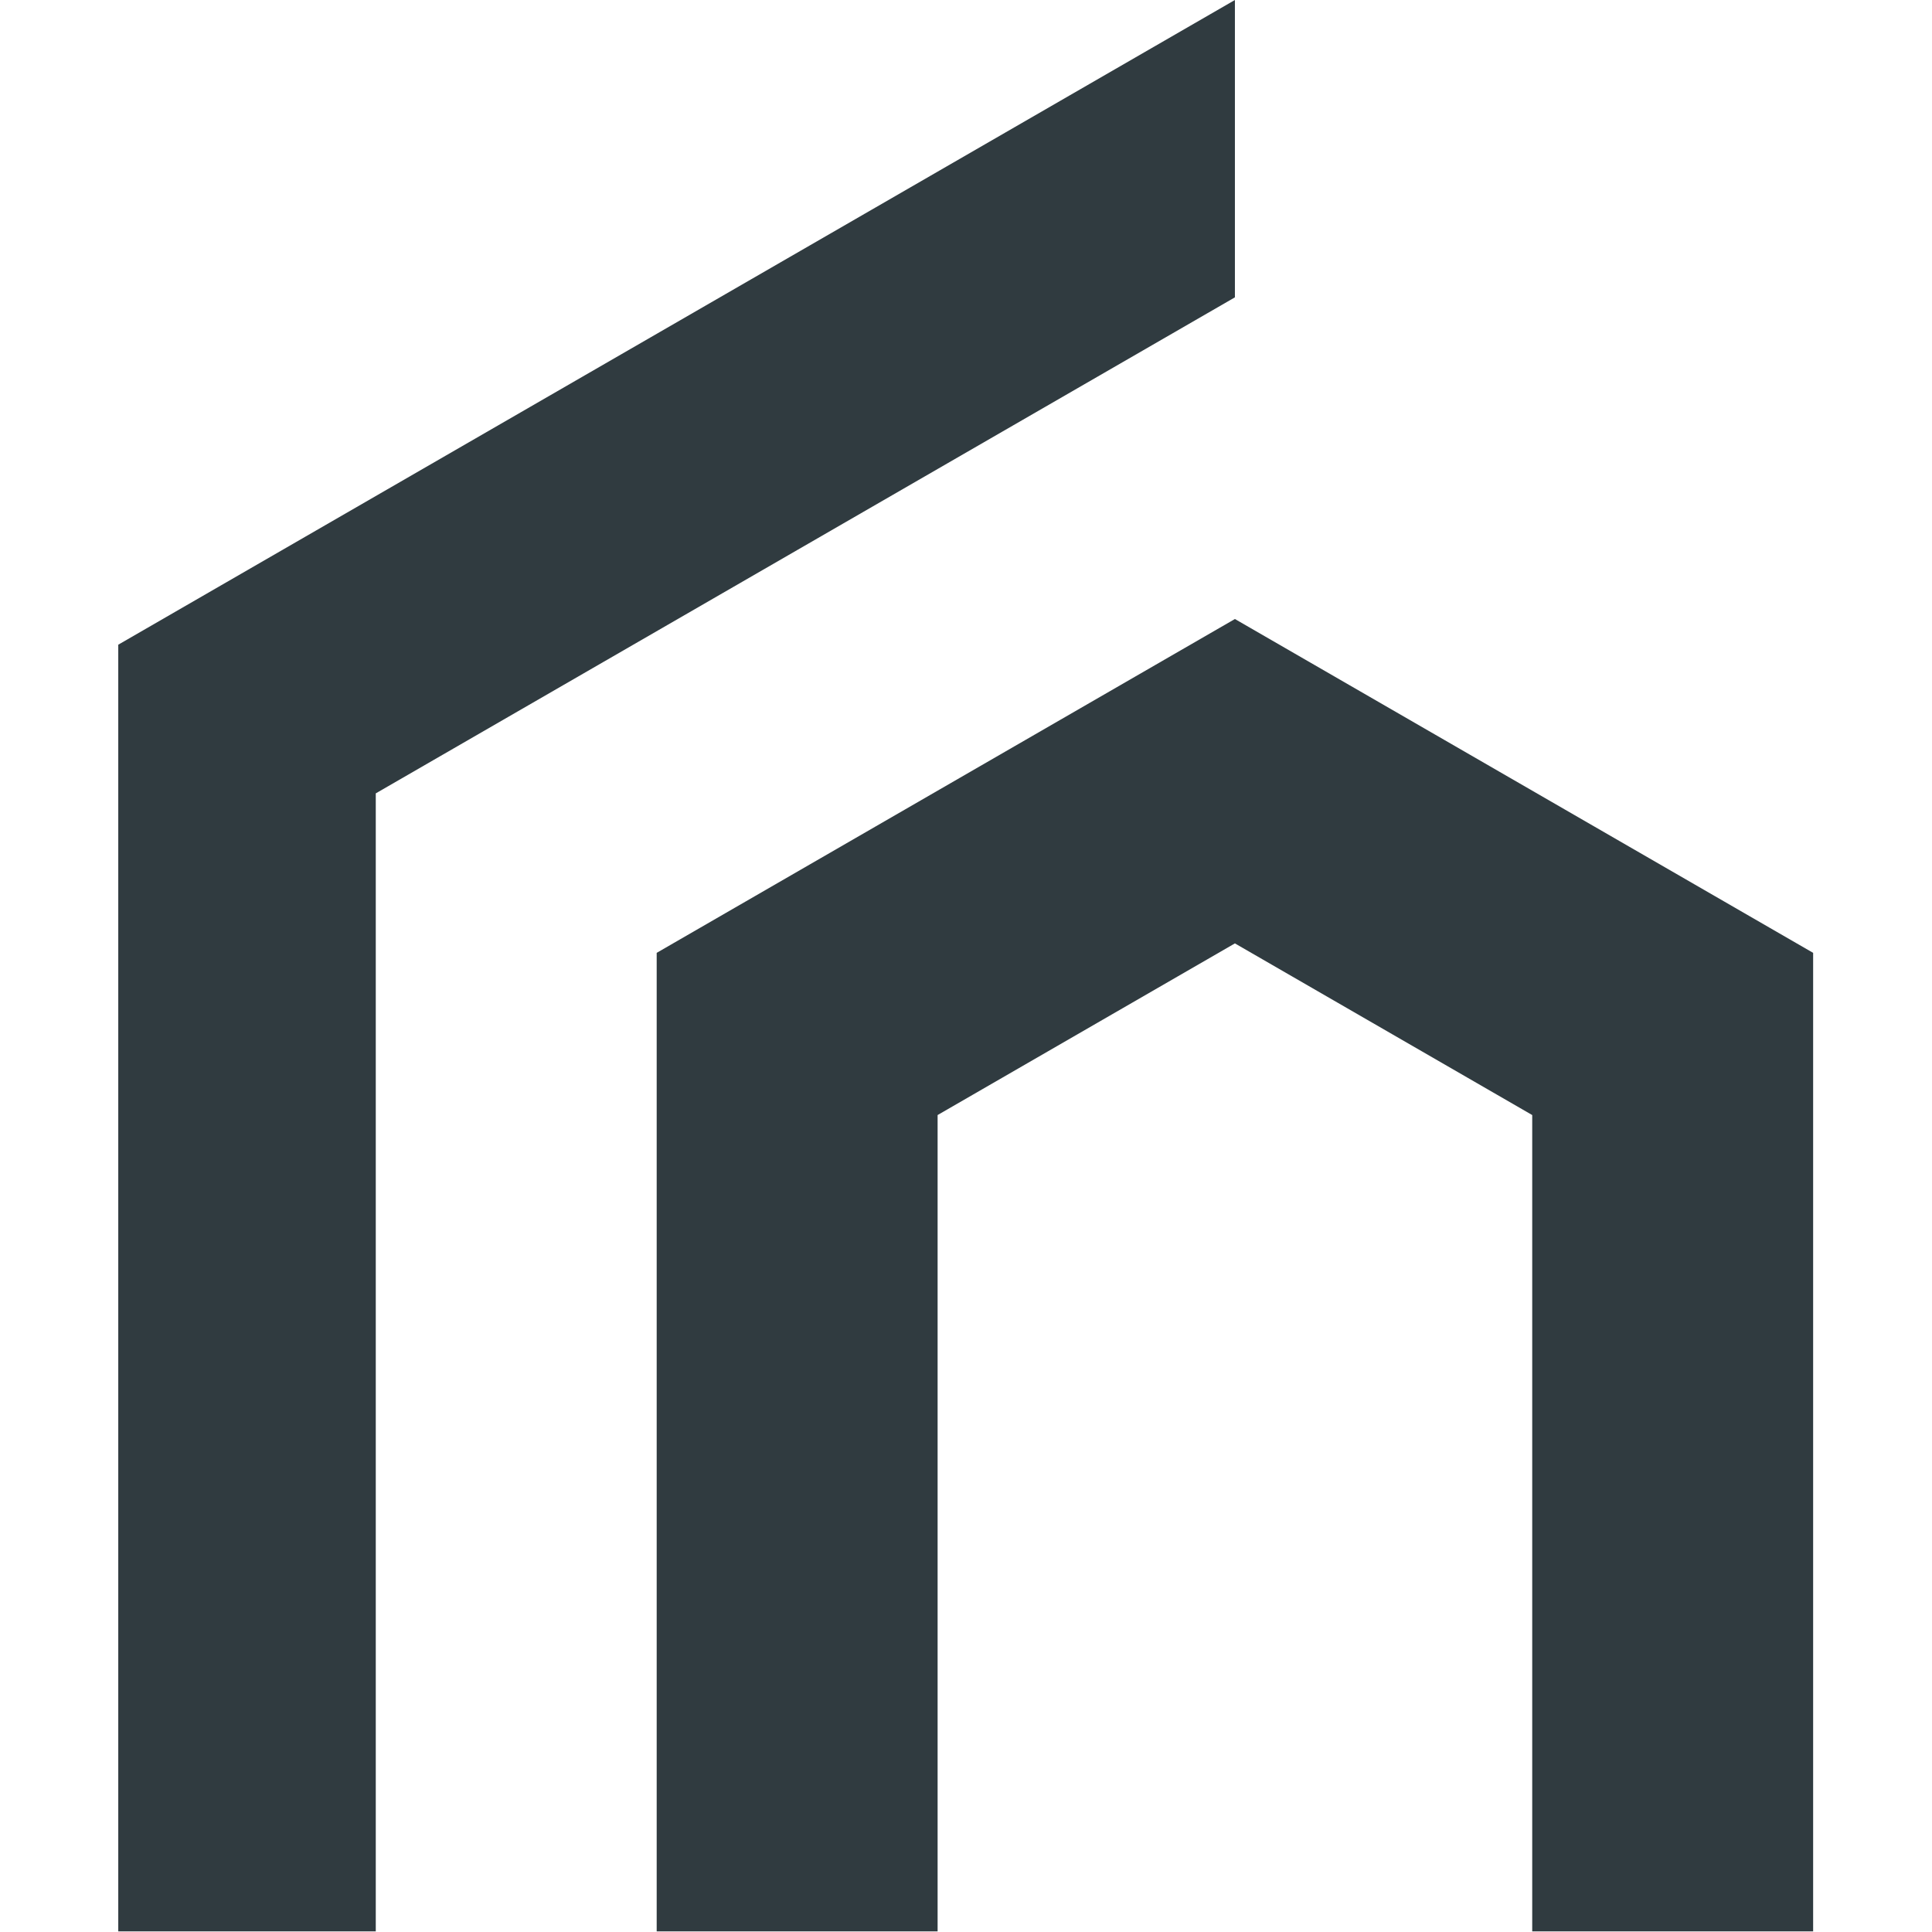
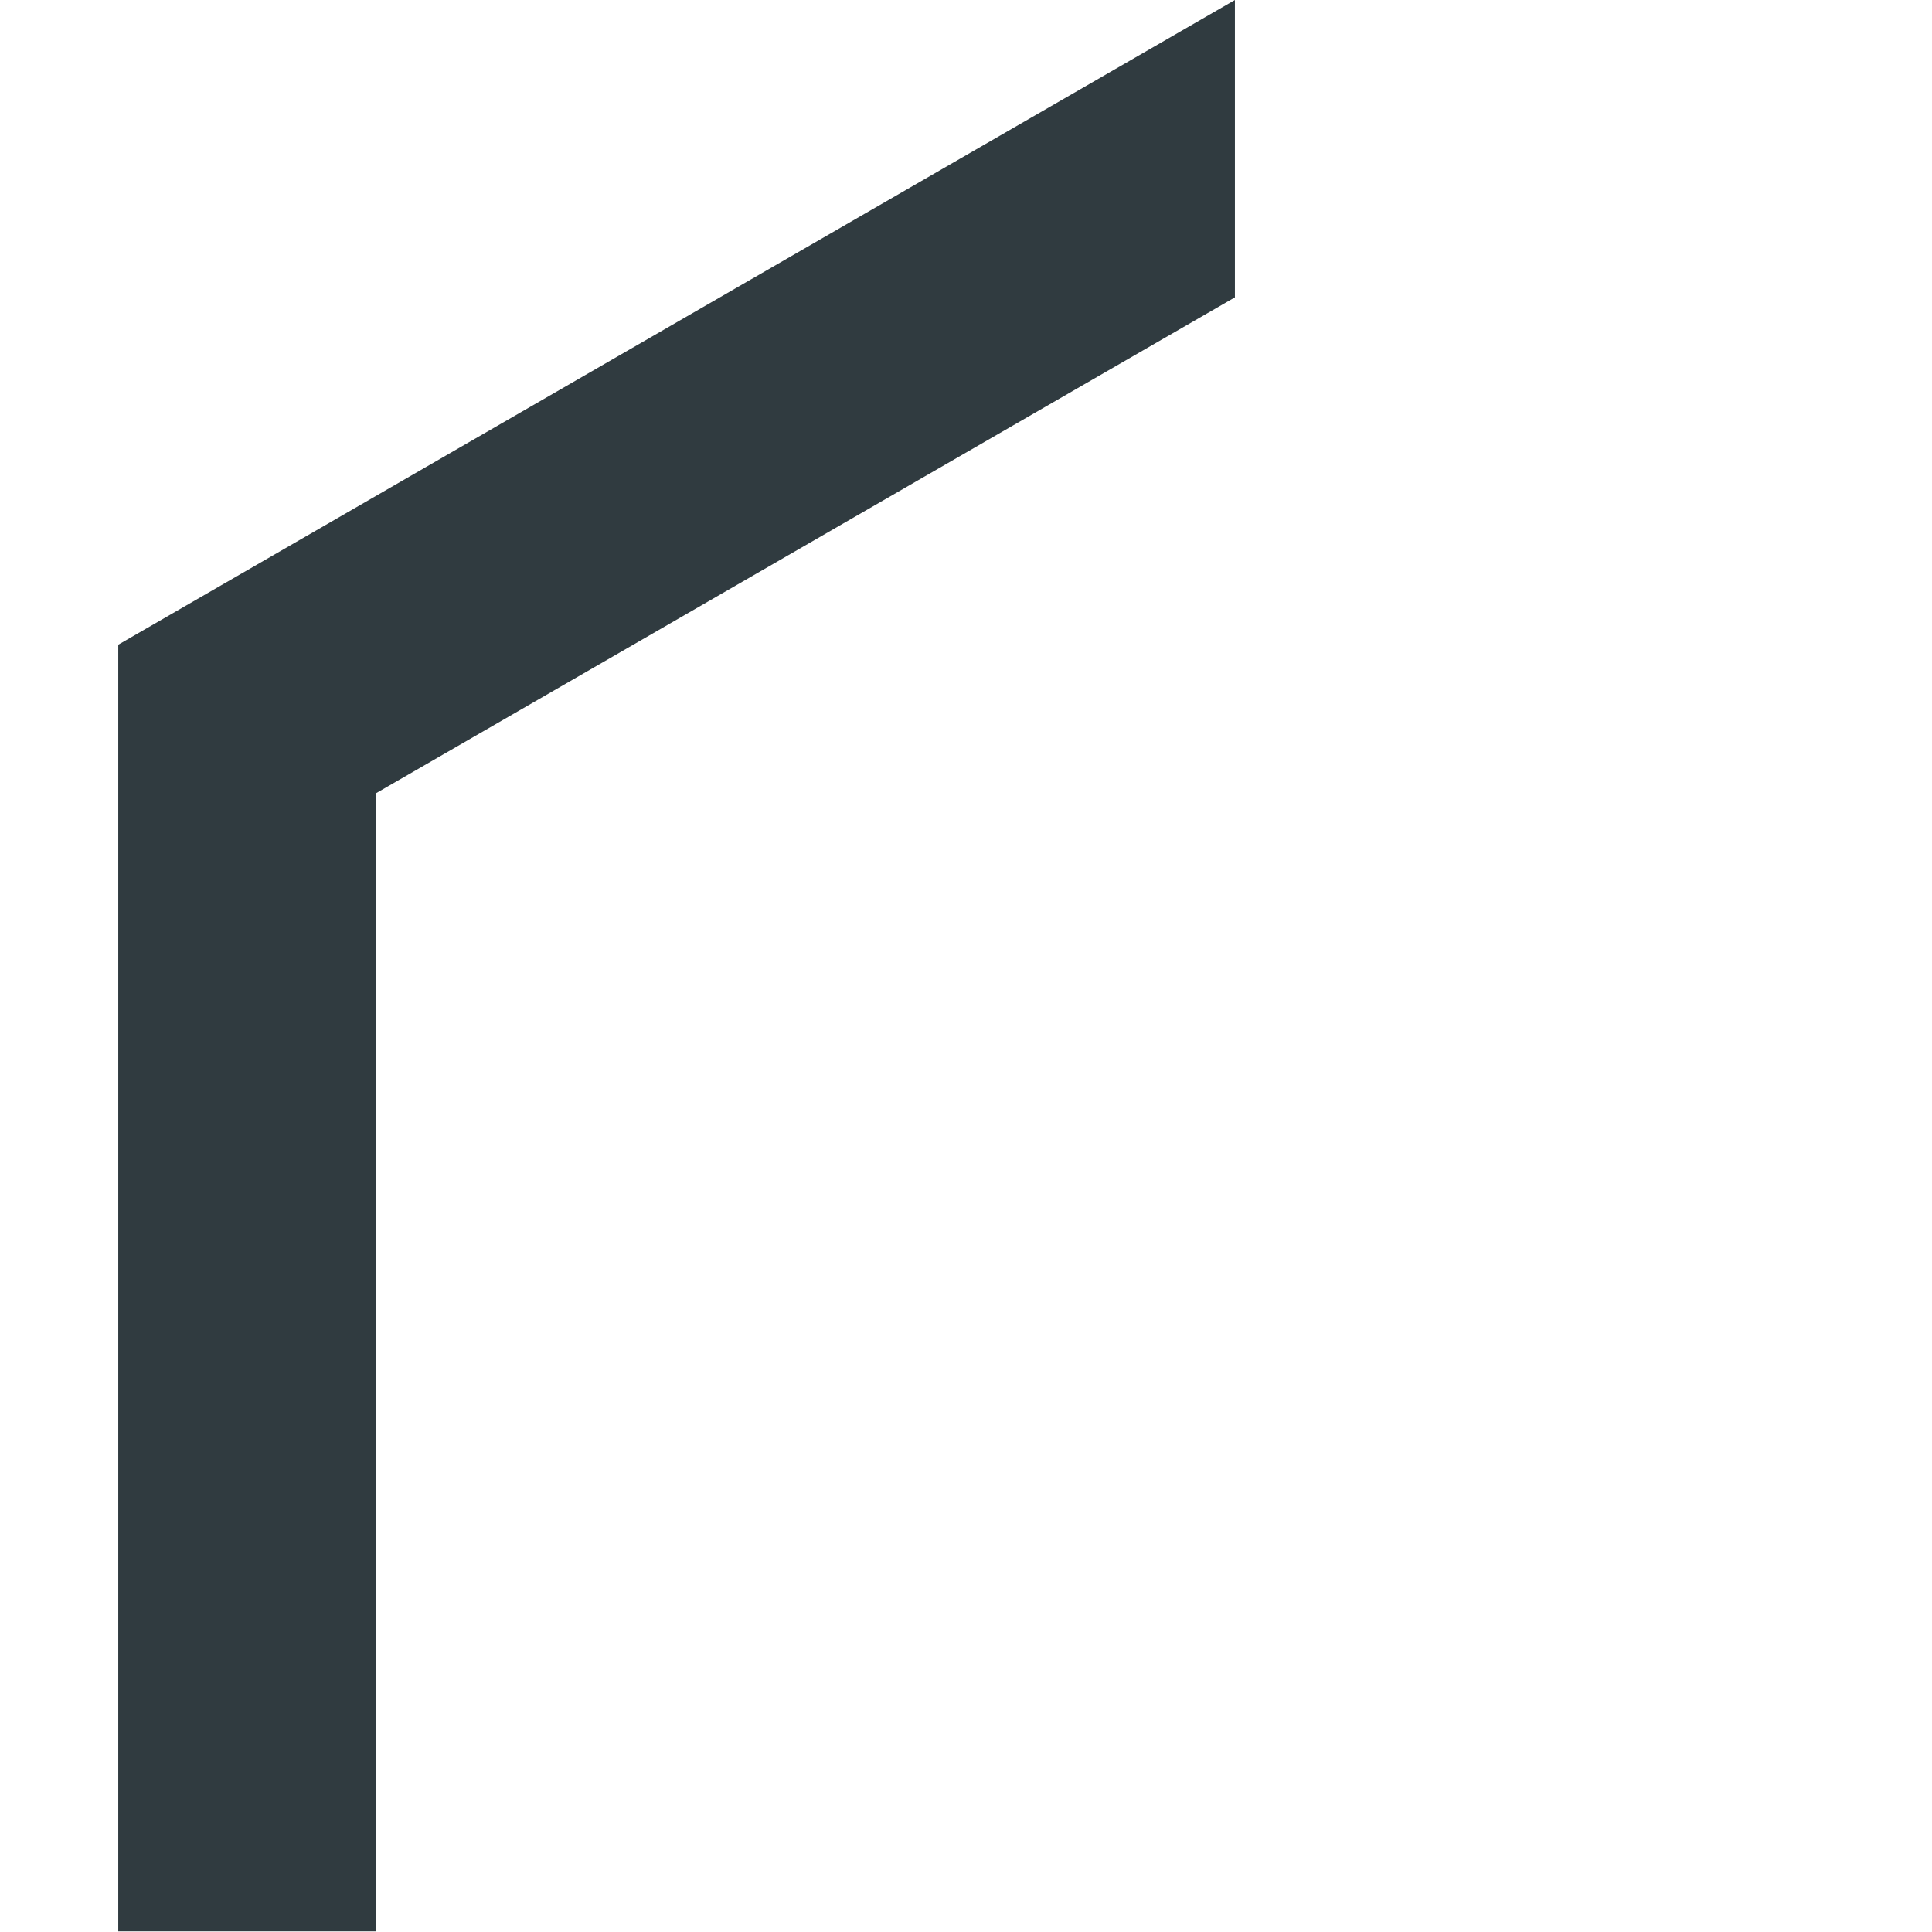
<svg xmlns="http://www.w3.org/2000/svg" width="100%" height="100%" viewBox="0 0 2134 2134" xml:space="preserve" style="fill-rule:evenodd;clip-rule:evenodd;stroke-linejoin:round;stroke-miterlimit:2;">
  <g>
    <path d="M1364.03,328.435l-948.971,547.889l-0,1257.01l-284.433,0l-0,-1421.23l1233.4,-712.106l0,328.435Z" style="fill:#303b40;" />
-     <path d="M1692.42,2133.33l0,-901.702l-328.391,-189.597l-328.39,189.597l-0,901.702l-310.291,0l0,-1080.85l638.681,-368.742l638.681,368.742l0,1080.85l-310.29,0Z" style="fill:#303b40;" />
  </g>
</svg>